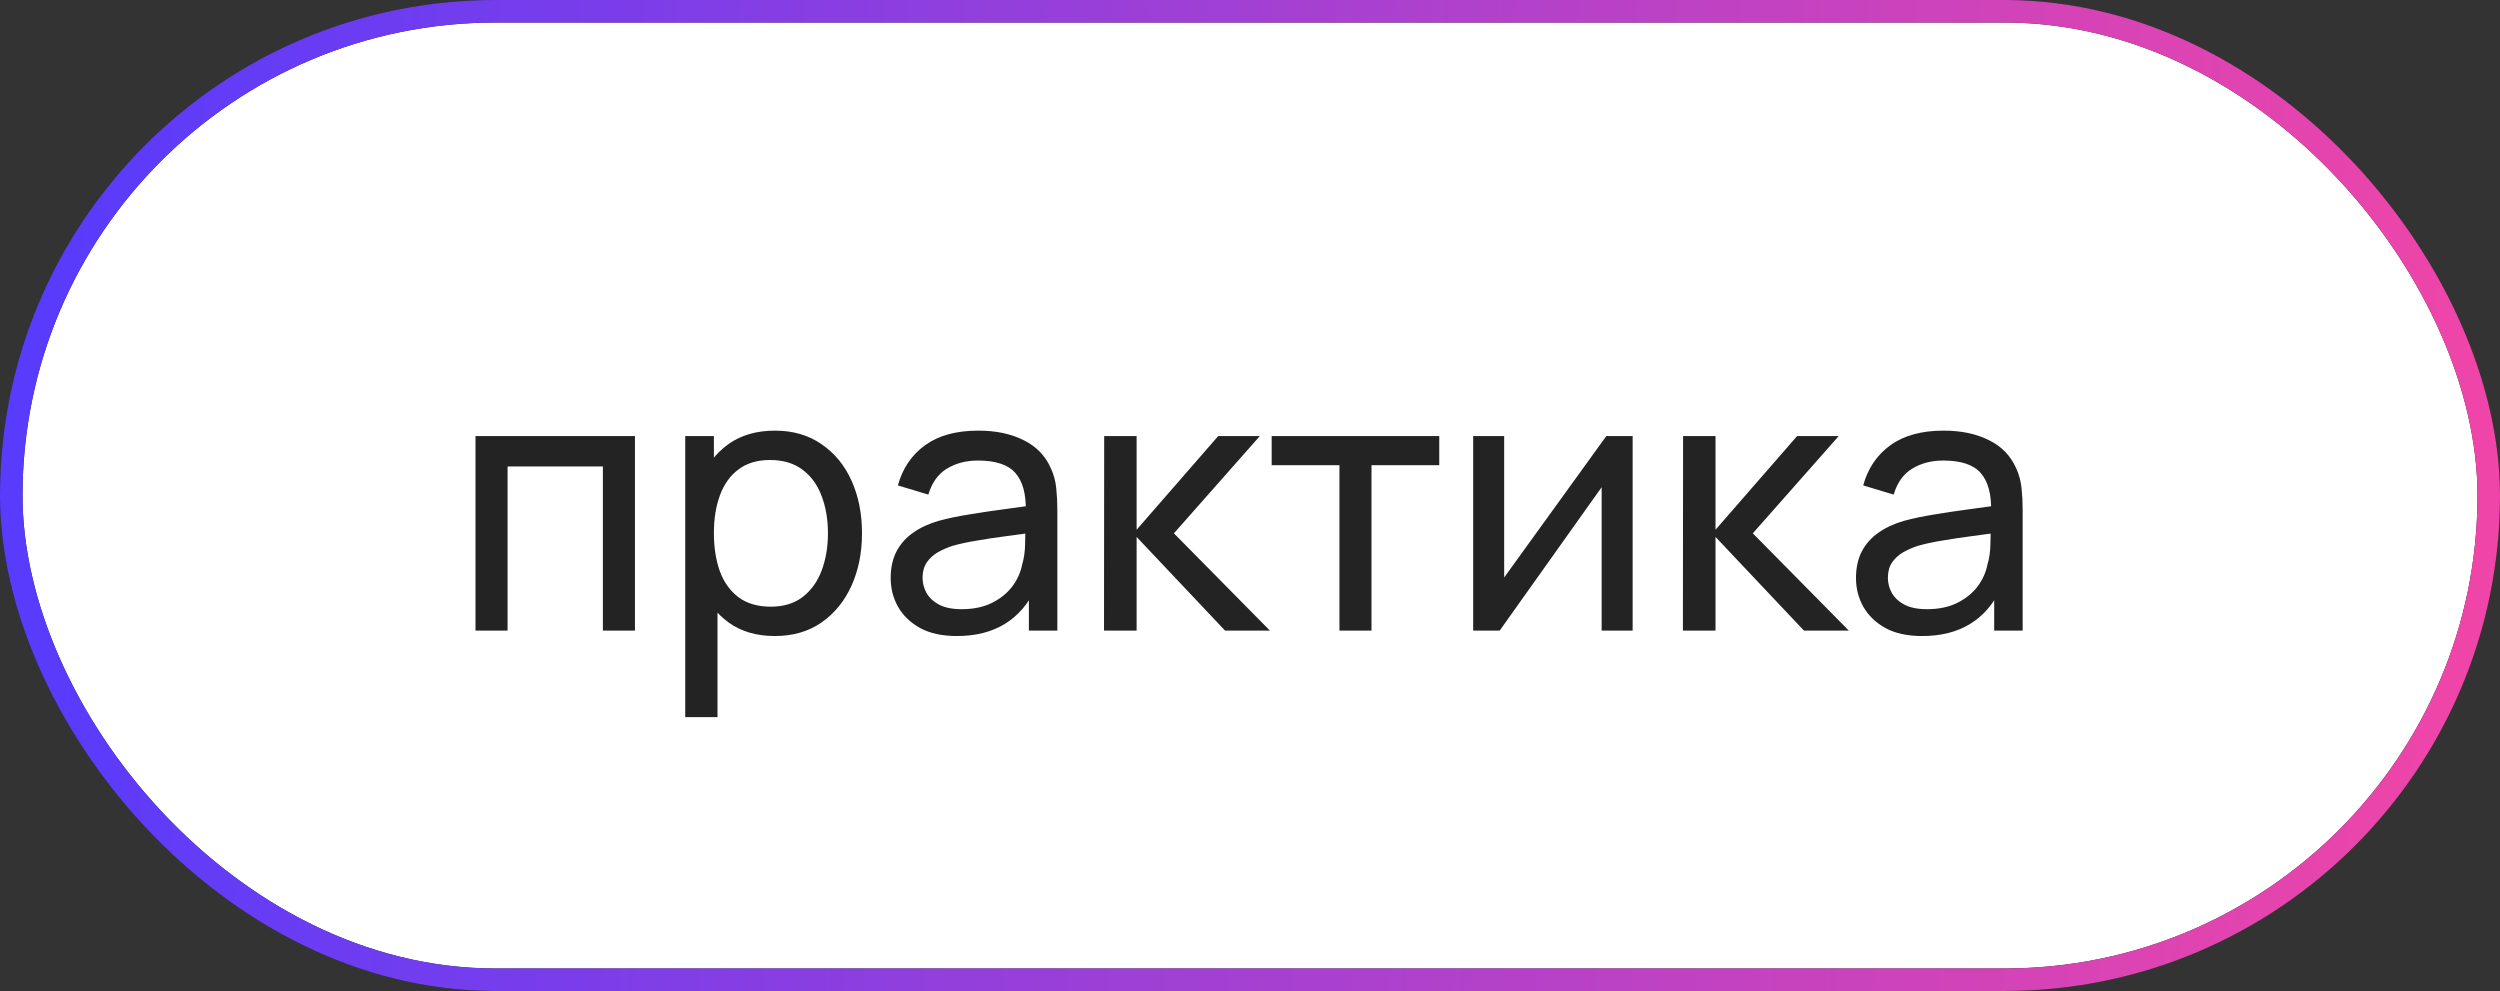
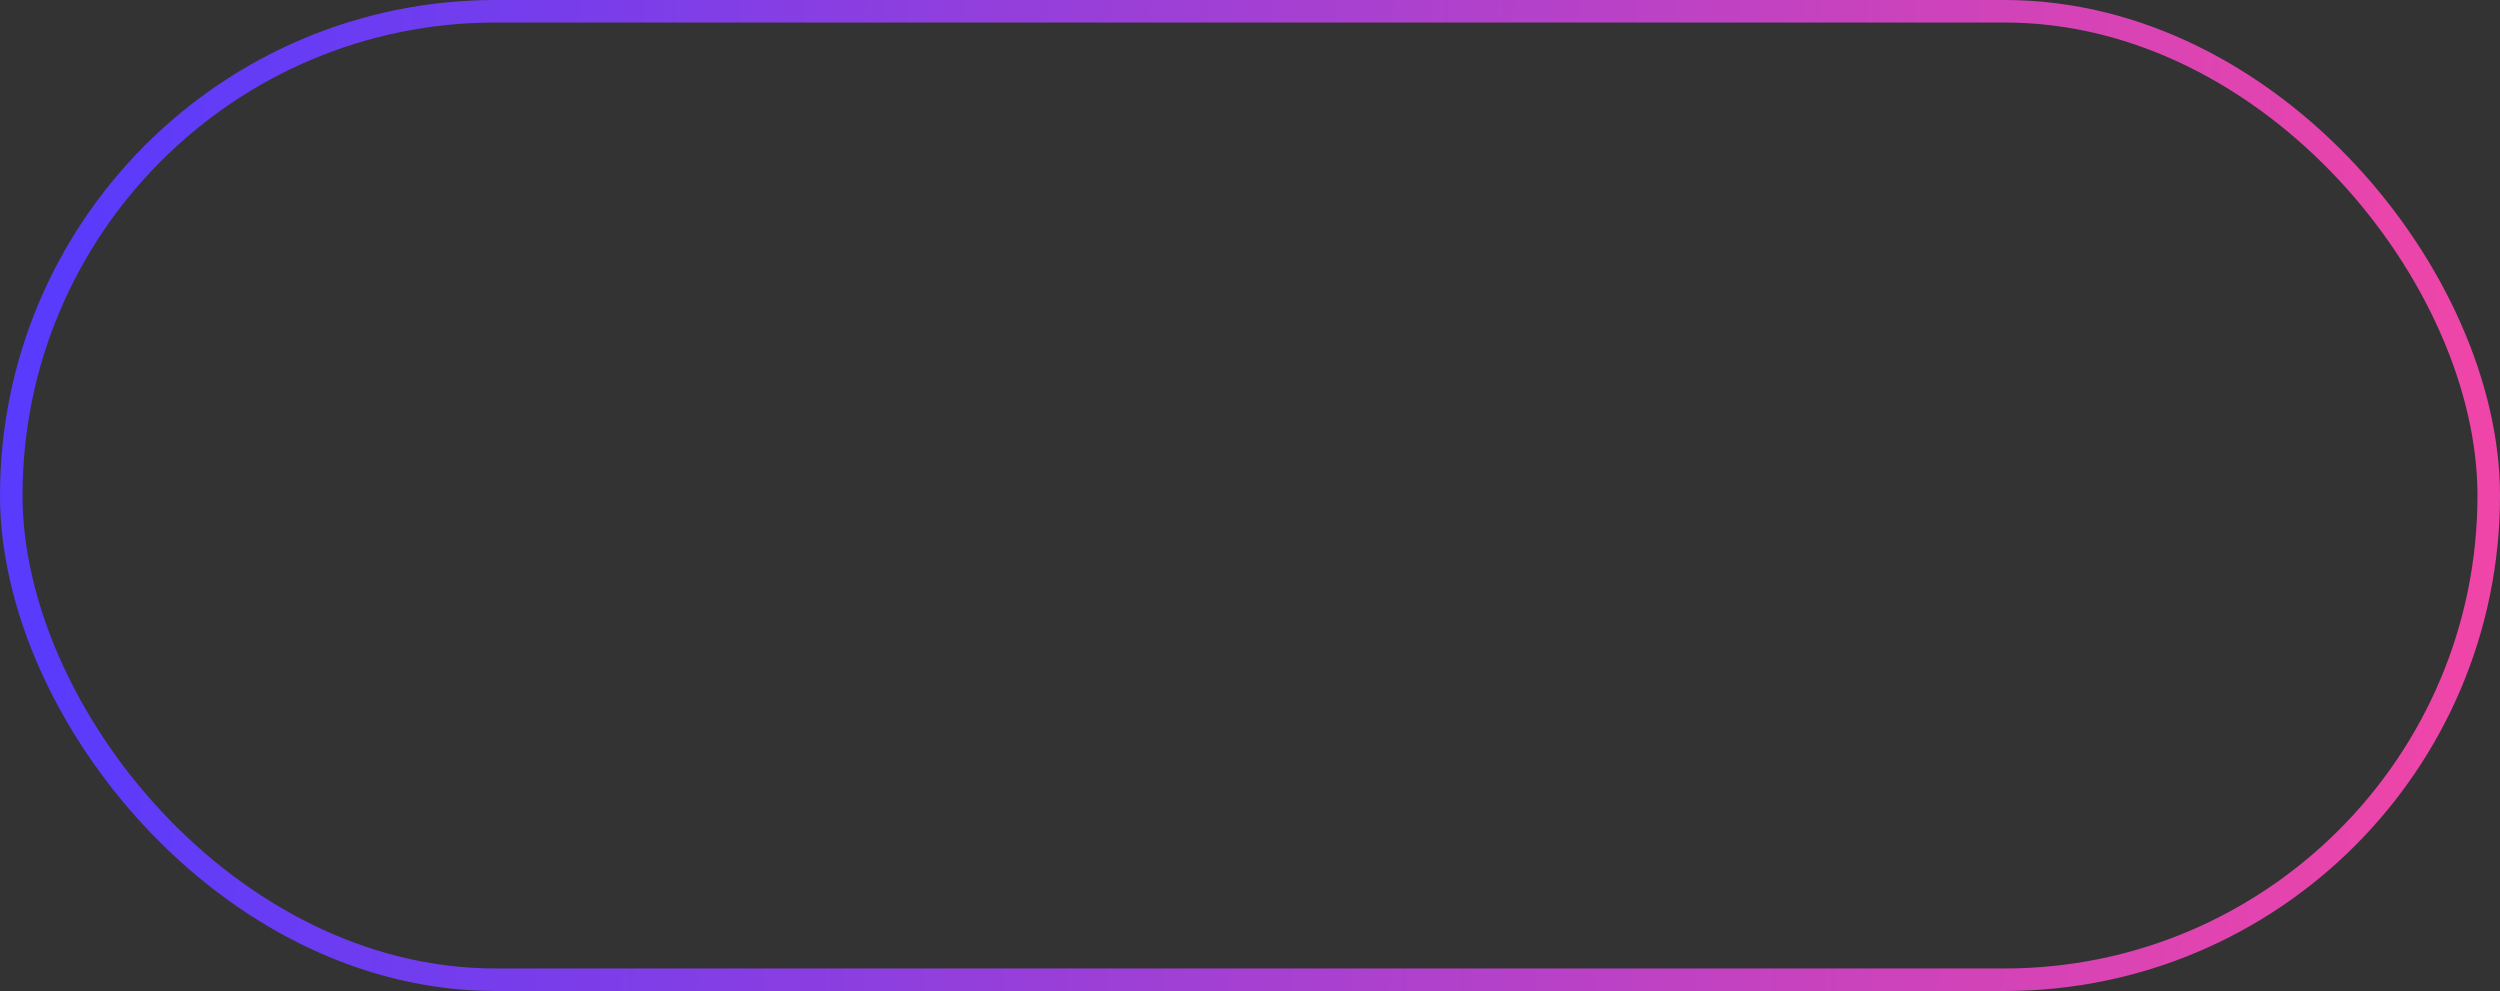
<svg xmlns="http://www.w3.org/2000/svg" width="111" height="44" viewBox="0 0 111 44" fill="none">
  <rect x="0" y="0" width="111" height="44" fill="#333333" stroke="none" />
-   <rect x="0.5" y="0.5" width="110" height="43" rx="21.5" fill="white" />
-   <path d="M21.112 28V19.36H28.192V28H26.768V20.712H22.536V28H21.112ZM34.401 28.24C33.59 28.24 32.907 28.04 32.352 27.64C31.798 27.235 31.377 26.688 31.088 26C30.806 25.307 30.665 24.531 30.665 23.672C30.665 22.803 30.806 22.024 31.088 21.336C31.377 20.648 31.798 20.107 32.352 19.712C32.913 19.317 33.598 19.12 34.408 19.12C35.209 19.12 35.897 19.32 36.472 19.72C37.054 20.115 37.499 20.656 37.809 21.344C38.118 22.032 38.273 22.808 38.273 23.672C38.273 24.536 38.118 25.312 37.809 26C37.499 26.688 37.054 27.235 36.472 27.64C35.897 28.04 35.206 28.24 34.401 28.24ZM30.424 31.84V19.36H31.697V25.72H31.857V31.84H30.424ZM34.224 26.936C34.795 26.936 35.267 26.792 35.641 26.504C36.014 26.216 36.294 25.827 36.48 25.336C36.667 24.84 36.761 24.285 36.761 23.672C36.761 23.064 36.667 22.515 36.48 22.024C36.299 21.533 36.017 21.144 35.633 20.856C35.254 20.568 34.771 20.424 34.184 20.424C33.624 20.424 33.16 20.563 32.792 20.84C32.425 21.112 32.15 21.493 31.968 21.984C31.787 22.469 31.697 23.032 31.697 23.672C31.697 24.301 31.785 24.864 31.96 25.36C32.142 25.851 32.419 26.237 32.792 26.52C33.166 26.797 33.643 26.936 34.224 26.936ZM42.482 28.24C41.837 28.24 41.296 28.123 40.858 27.888C40.426 27.648 40.098 27.333 39.874 26.944C39.656 26.555 39.546 26.128 39.546 25.664C39.546 25.211 39.632 24.819 39.802 24.488C39.978 24.152 40.224 23.875 40.538 23.656C40.853 23.432 41.229 23.256 41.666 23.128C42.077 23.016 42.536 22.92 43.042 22.84C43.554 22.755 44.072 22.677 44.594 22.608C45.117 22.539 45.605 22.472 46.058 22.408L45.546 22.704C45.562 21.936 45.408 21.368 45.082 21C44.762 20.632 44.208 20.448 43.418 20.448C42.896 20.448 42.437 20.568 42.042 20.808C41.653 21.043 41.378 21.427 41.218 21.96L39.866 21.552C40.074 20.795 40.477 20.2 41.074 19.768C41.672 19.336 42.458 19.12 43.434 19.12C44.218 19.12 44.89 19.261 45.45 19.544C46.016 19.821 46.421 20.243 46.666 20.808C46.789 21.075 46.866 21.365 46.898 21.68C46.93 21.989 46.946 22.315 46.946 22.656V28H45.682V25.928L45.978 26.12C45.653 26.819 45.197 27.347 44.61 27.704C44.029 28.061 43.32 28.24 42.482 28.24ZM42.698 27.048C43.21 27.048 43.653 26.957 44.026 26.776C44.405 26.589 44.709 26.347 44.938 26.048C45.168 25.744 45.317 25.413 45.386 25.056C45.466 24.789 45.509 24.493 45.514 24.168C45.525 23.837 45.53 23.584 45.53 23.408L46.026 23.624C45.562 23.688 45.106 23.749 44.658 23.808C44.21 23.867 43.786 23.931 43.386 24C42.986 24.064 42.626 24.141 42.306 24.232C42.072 24.307 41.85 24.403 41.642 24.52C41.44 24.637 41.274 24.789 41.146 24.976C41.024 25.157 40.962 25.384 40.962 25.656C40.962 25.891 41.021 26.115 41.138 26.328C41.261 26.541 41.448 26.715 41.698 26.848C41.954 26.981 42.288 27.048 42.698 27.048ZM49.018 28L49.026 19.36H50.466V23.52L54.09 19.36H55.938L52.122 23.68L56.386 28H54.394L50.466 23.84V28H49.018ZM59.471 28V20.656H56.462V19.36H63.903V20.656H60.895V28H59.471ZM72.489 19.36V28H71.113V21.632L66.585 28H65.409V19.36H66.785V25.64L71.321 19.36H72.489ZM74.721 28L74.729 19.36H76.169V23.52L79.793 19.36H81.641L77.825 23.68L82.089 28H80.097L76.169 23.84V28H74.721ZM85.342 28.24C84.696 28.24 84.155 28.123 83.718 27.888C83.286 27.648 82.958 27.333 82.734 26.944C82.515 26.555 82.406 26.128 82.406 25.664C82.406 25.211 82.491 24.819 82.662 24.488C82.838 24.152 83.083 23.875 83.398 23.656C83.712 23.432 84.088 23.256 84.526 23.128C84.936 23.016 85.395 22.92 85.902 22.84C86.414 22.755 86.931 22.677 87.454 22.608C87.976 22.539 88.464 22.472 88.918 22.408L88.406 22.704C88.422 21.936 88.267 21.368 87.942 21C87.622 20.632 87.067 20.448 86.278 20.448C85.755 20.448 85.296 20.568 84.902 20.808C84.512 21.043 84.238 21.427 84.078 21.96L82.726 21.552C82.934 20.795 83.336 20.2 83.934 19.768C84.531 19.336 85.318 19.12 86.294 19.12C87.078 19.12 87.75 19.261 88.31 19.544C88.875 19.821 89.28 20.243 89.526 20.808C89.648 21.075 89.726 21.365 89.758 21.68C89.79 21.989 89.806 22.315 89.806 22.656V28H88.542V25.928L88.838 26.12C88.512 26.819 88.056 27.347 87.47 27.704C86.888 28.061 86.179 28.24 85.342 28.24ZM85.558 27.048C86.07 27.048 86.512 26.957 86.886 26.776C87.264 26.589 87.568 26.347 87.798 26.048C88.027 25.744 88.176 25.413 88.246 25.056C88.326 24.789 88.368 24.493 88.374 24.168C88.384 23.837 88.39 23.584 88.39 23.408L88.886 23.624C88.422 23.688 87.966 23.749 87.518 23.808C87.07 23.867 86.646 23.931 86.246 24C85.846 24.064 85.486 24.141 85.166 24.232C84.931 24.307 84.71 24.403 84.502 24.52C84.299 24.637 84.134 24.789 84.006 24.976C83.883 25.157 83.822 25.384 83.822 25.656C83.822 25.891 83.88 26.115 83.998 26.328C84.12 26.541 84.307 26.715 84.558 26.848C84.814 26.981 85.147 27.048 85.558 27.048Z" fill="#232323" />
-   <rect x="0.5" y="0.5" width="110" height="43" rx="21.5" stroke="#232323" />
  <rect x="0.5" y="0.5" width="110" height="43" rx="21.5" stroke="url(#paint0_linear_259_445)" />
  <defs>
    <linearGradient id="paint0_linear_259_445" x1="2.065" y1="9.952" x2="109.837" y2="14.688" gradientUnits="userSpaceOnUse">
      <stop stop-color="#583BFD" />
      <stop offset="1" stop-color="#EF45A8" />
    </linearGradient>
  </defs>
</svg>